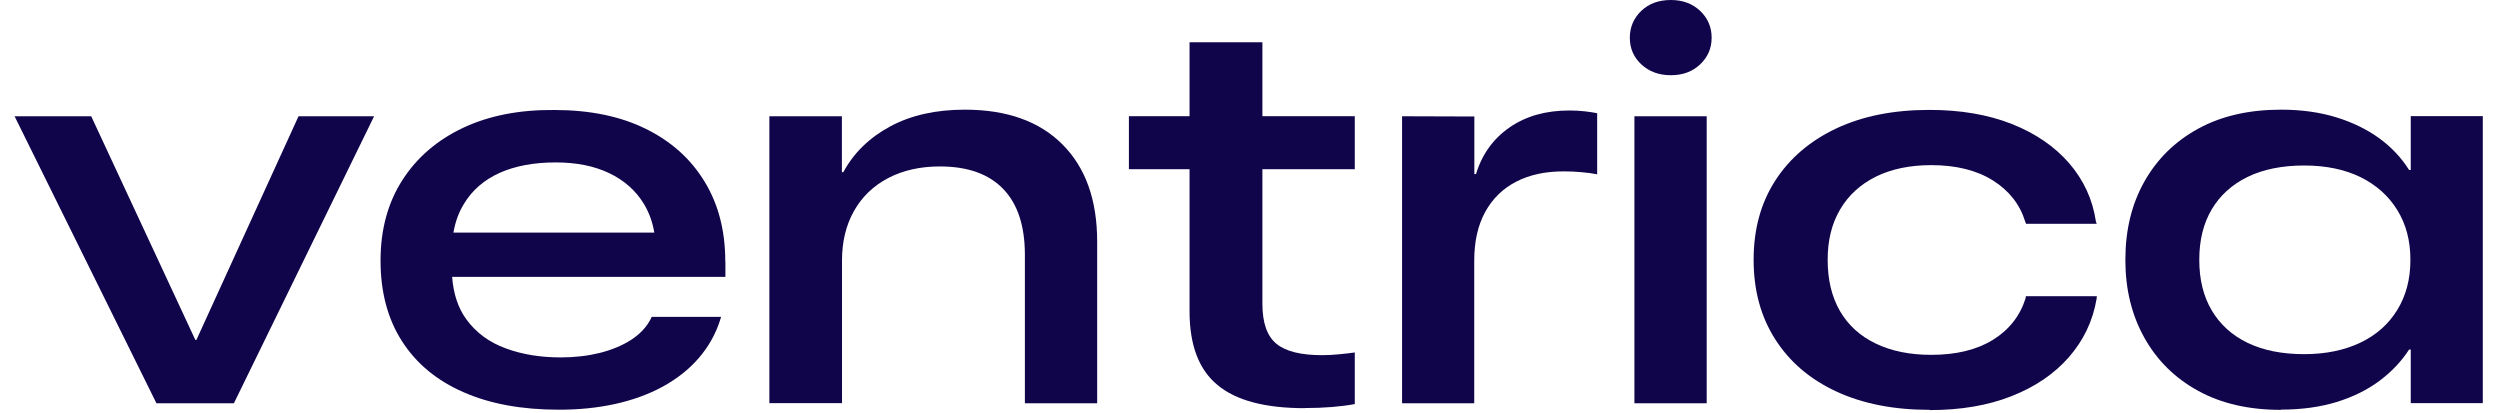
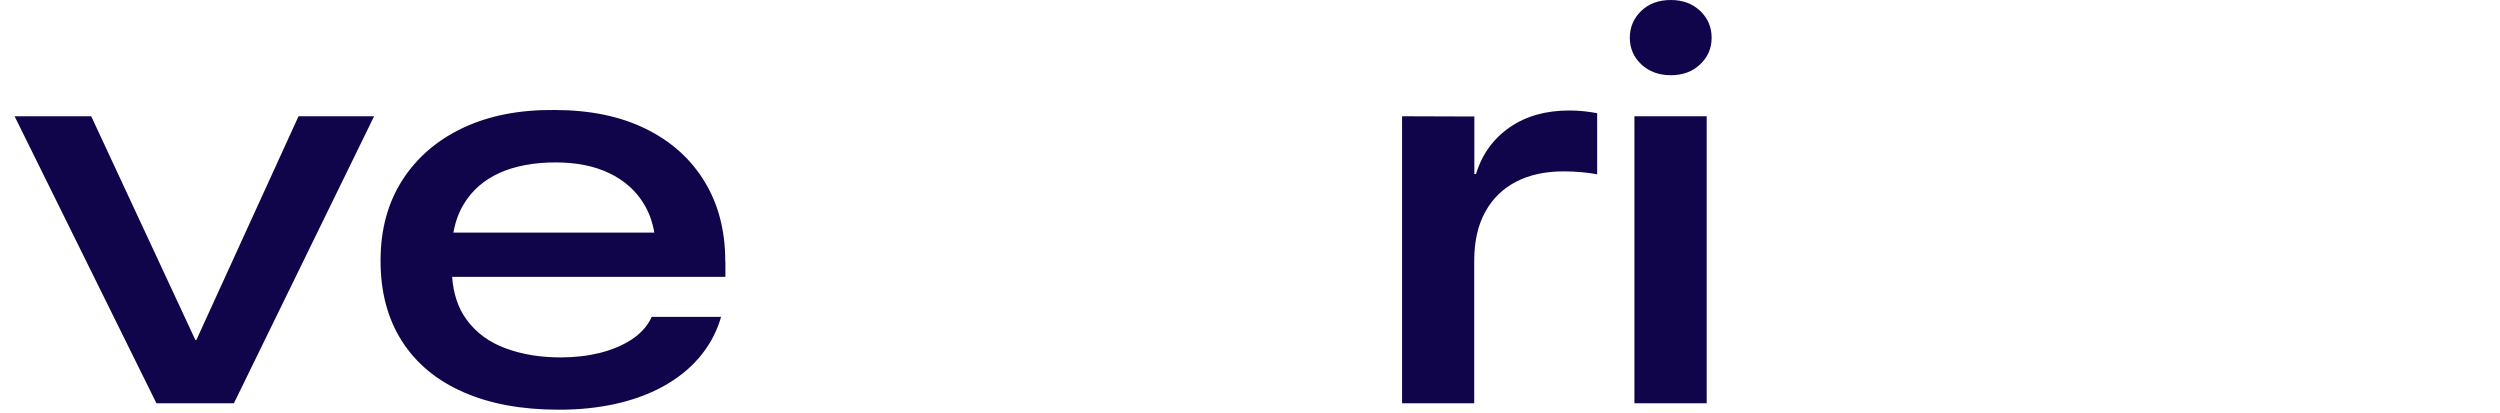
<svg xmlns="http://www.w3.org/2000/svg" width="127" height="21" viewBox="0 0 127 21" fill="none">
  <path d="M7.947 20.486L0.74 5.905H4.633L9.923 17.268H9.977L15.166 5.905H19.005L11.882 20.486H7.947Z" fill="#10054B" />
  <path d="M36.844 13.278C36.844 11.732 36.498 10.382 35.799 9.236C35.101 8.083 34.11 7.188 32.814 6.549C31.524 5.91 29.972 5.588 28.169 5.588C26.401 5.57 24.861 5.868 23.535 6.489C22.216 7.11 21.183 7.994 20.443 9.146C19.702 10.299 19.332 11.66 19.332 13.236V13.248C19.332 14.842 19.696 16.204 20.425 17.338C21.153 18.473 22.192 19.332 23.547 19.924C24.903 20.52 26.515 20.813 28.396 20.813C29.411 20.813 30.36 20.718 31.256 20.52C32.145 20.323 32.951 20.031 33.674 19.637C34.39 19.243 34.999 18.765 35.495 18.192C35.99 17.619 36.355 16.974 36.587 16.245L36.629 16.096H33.106L33.053 16.21C32.838 16.622 32.51 16.974 32.056 17.267C31.602 17.559 31.076 17.774 30.468 17.929C29.858 18.078 29.202 18.156 28.491 18.156C27.458 18.156 26.527 18.007 25.691 17.696C24.855 17.392 24.186 16.902 23.691 16.222C23.279 15.66 23.034 14.938 22.968 14.066H36.85V13.278H36.844ZM23.034 11.815C23.129 11.266 23.308 10.776 23.571 10.352C23.989 9.66 24.592 9.14 25.38 8.782C26.169 8.43 27.118 8.251 28.228 8.251C29.279 8.251 30.181 8.43 30.945 8.794C31.703 9.158 32.288 9.672 32.695 10.334C32.963 10.77 33.148 11.266 33.238 11.815H23.034Z" fill="#10054B" />
-   <path d="M39.084 20.486V5.906H42.768V8.748H42.84C43.371 7.763 44.171 6.986 45.228 6.419C46.285 5.852 47.544 5.571 49.013 5.571C51.139 5.571 52.793 6.156 53.969 7.333C55.145 8.509 55.736 10.151 55.736 12.271V20.486H52.064V12.945C52.064 11.482 51.7 10.366 50.966 9.602C50.231 8.837 49.157 8.455 47.742 8.455C46.75 8.455 45.873 8.652 45.12 9.046C44.368 9.44 43.783 10.002 43.383 10.718C42.977 11.435 42.774 12.277 42.774 13.232V20.48H39.09L39.084 20.486Z" fill="#10054B" />
-   <path d="M66.28 20.735C64.274 20.735 62.793 20.347 61.85 19.559C60.9 18.777 60.429 17.529 60.429 15.816V8.597H57.348V5.904H60.429V2.148H64.13V5.904H68.823V8.597H64.13V15.433C64.13 16.401 64.369 17.075 64.841 17.463C65.313 17.852 66.089 18.043 67.169 18.043C67.456 18.043 67.749 18.025 68.053 17.995C68.358 17.965 68.615 17.935 68.823 17.905V20.526C68.483 20.592 68.095 20.64 67.659 20.676C67.223 20.712 66.763 20.729 66.286 20.729L66.28 20.735Z" fill="#10054B" />
  <path d="M71.225 20.486V5.906L74.897 5.918V8.843H74.98C75.291 7.828 75.864 7.04 76.694 6.467C77.524 5.894 78.533 5.613 79.715 5.613C79.99 5.613 80.252 5.625 80.503 5.655C80.754 5.685 80.963 5.715 81.136 5.751V8.855C80.903 8.808 80.641 8.772 80.348 8.748C80.055 8.718 79.745 8.706 79.423 8.706C78.503 8.706 77.703 8.879 77.028 9.226C76.354 9.572 75.828 10.079 75.452 10.76C75.076 11.441 74.891 12.265 74.891 13.25V20.486H71.219H71.225Z" fill="#10054B" />
  <path d="M84.879 3.821C84.27 3.821 83.774 3.636 83.38 3.272C82.986 2.902 82.795 2.454 82.795 1.917C82.795 1.379 82.992 0.919 83.38 0.549C83.768 0.179 84.27 0 84.879 0C85.488 0 85.971 0.185 86.365 0.549C86.754 0.919 86.951 1.373 86.951 1.917C86.951 2.46 86.754 2.902 86.365 3.272C85.971 3.642 85.482 3.821 84.879 3.821ZM83.028 20.486V5.905H86.7V20.486H83.028Z" fill="#10054B" />
-   <path d="M98.028 20.82C96.207 20.82 94.625 20.51 93.287 19.889C91.95 19.268 90.911 18.384 90.183 17.238C89.448 16.091 89.084 14.748 89.084 13.202V13.19C89.084 11.643 89.454 10.3 90.189 9.165C90.923 8.031 91.962 7.147 93.293 6.52C94.631 5.893 96.201 5.583 98.016 5.583C99.599 5.583 100.996 5.822 102.202 6.299C103.408 6.777 104.381 7.446 105.115 8.294C105.85 9.148 106.304 10.127 106.471 11.243L106.513 11.369H102.924L102.882 11.261C102.614 10.389 102.07 9.691 101.246 9.171C100.422 8.652 99.378 8.389 98.106 8.389C97.019 8.389 96.082 8.586 95.294 8.974C94.505 9.368 93.902 9.918 93.478 10.64C93.055 11.357 92.846 12.205 92.846 13.178V13.208C92.846 14.223 93.055 15.082 93.472 15.805C93.89 16.521 94.493 17.071 95.288 17.453C96.082 17.835 97.019 18.026 98.106 18.026C99.366 18.026 100.411 17.775 101.234 17.268C102.058 16.76 102.614 16.056 102.9 15.154L102.912 15.047H106.519L106.507 15.184C106.316 16.306 105.844 17.292 105.098 18.145C104.351 18.999 103.378 19.656 102.178 20.128C100.978 20.599 99.599 20.832 98.04 20.832L98.028 20.82Z" fill="#10054B" />
-   <path d="M115.868 20.821C114.238 20.821 112.835 20.498 111.665 19.853C110.488 19.209 109.581 18.313 108.936 17.16C108.291 16.008 107.969 14.695 107.969 13.214V13.184C107.969 11.685 108.291 10.366 108.936 9.219C109.581 8.079 110.488 7.183 111.665 6.539C112.841 5.894 114.244 5.571 115.88 5.571C116.913 5.571 117.844 5.703 118.68 5.959C119.516 6.216 120.245 6.574 120.872 7.028C121.493 7.482 121.994 8.019 122.382 8.634H122.466V5.9H126.126V20.48H122.466V17.758H122.382C121.994 18.355 121.492 18.886 120.878 19.346C120.263 19.806 119.534 20.164 118.704 20.421C117.868 20.677 116.925 20.809 115.868 20.809V20.821ZM117.05 17.991C118.143 17.991 119.098 17.793 119.91 17.405C120.722 17.017 121.343 16.462 121.785 15.739C122.227 15.017 122.448 14.181 122.448 13.214V13.184C122.448 12.229 122.227 11.387 121.779 10.664C121.331 9.942 120.704 9.387 119.904 8.993C119.098 8.604 118.149 8.407 117.05 8.407C115.952 8.407 114.972 8.598 114.178 8.987C113.384 9.375 112.781 9.924 112.357 10.634C111.933 11.351 111.724 12.199 111.724 13.184V13.214C111.724 14.199 111.933 15.053 112.357 15.769C112.781 16.486 113.39 17.035 114.178 17.417C114.972 17.799 115.928 17.991 117.05 17.991Z" fill="#10054B" />
</svg>